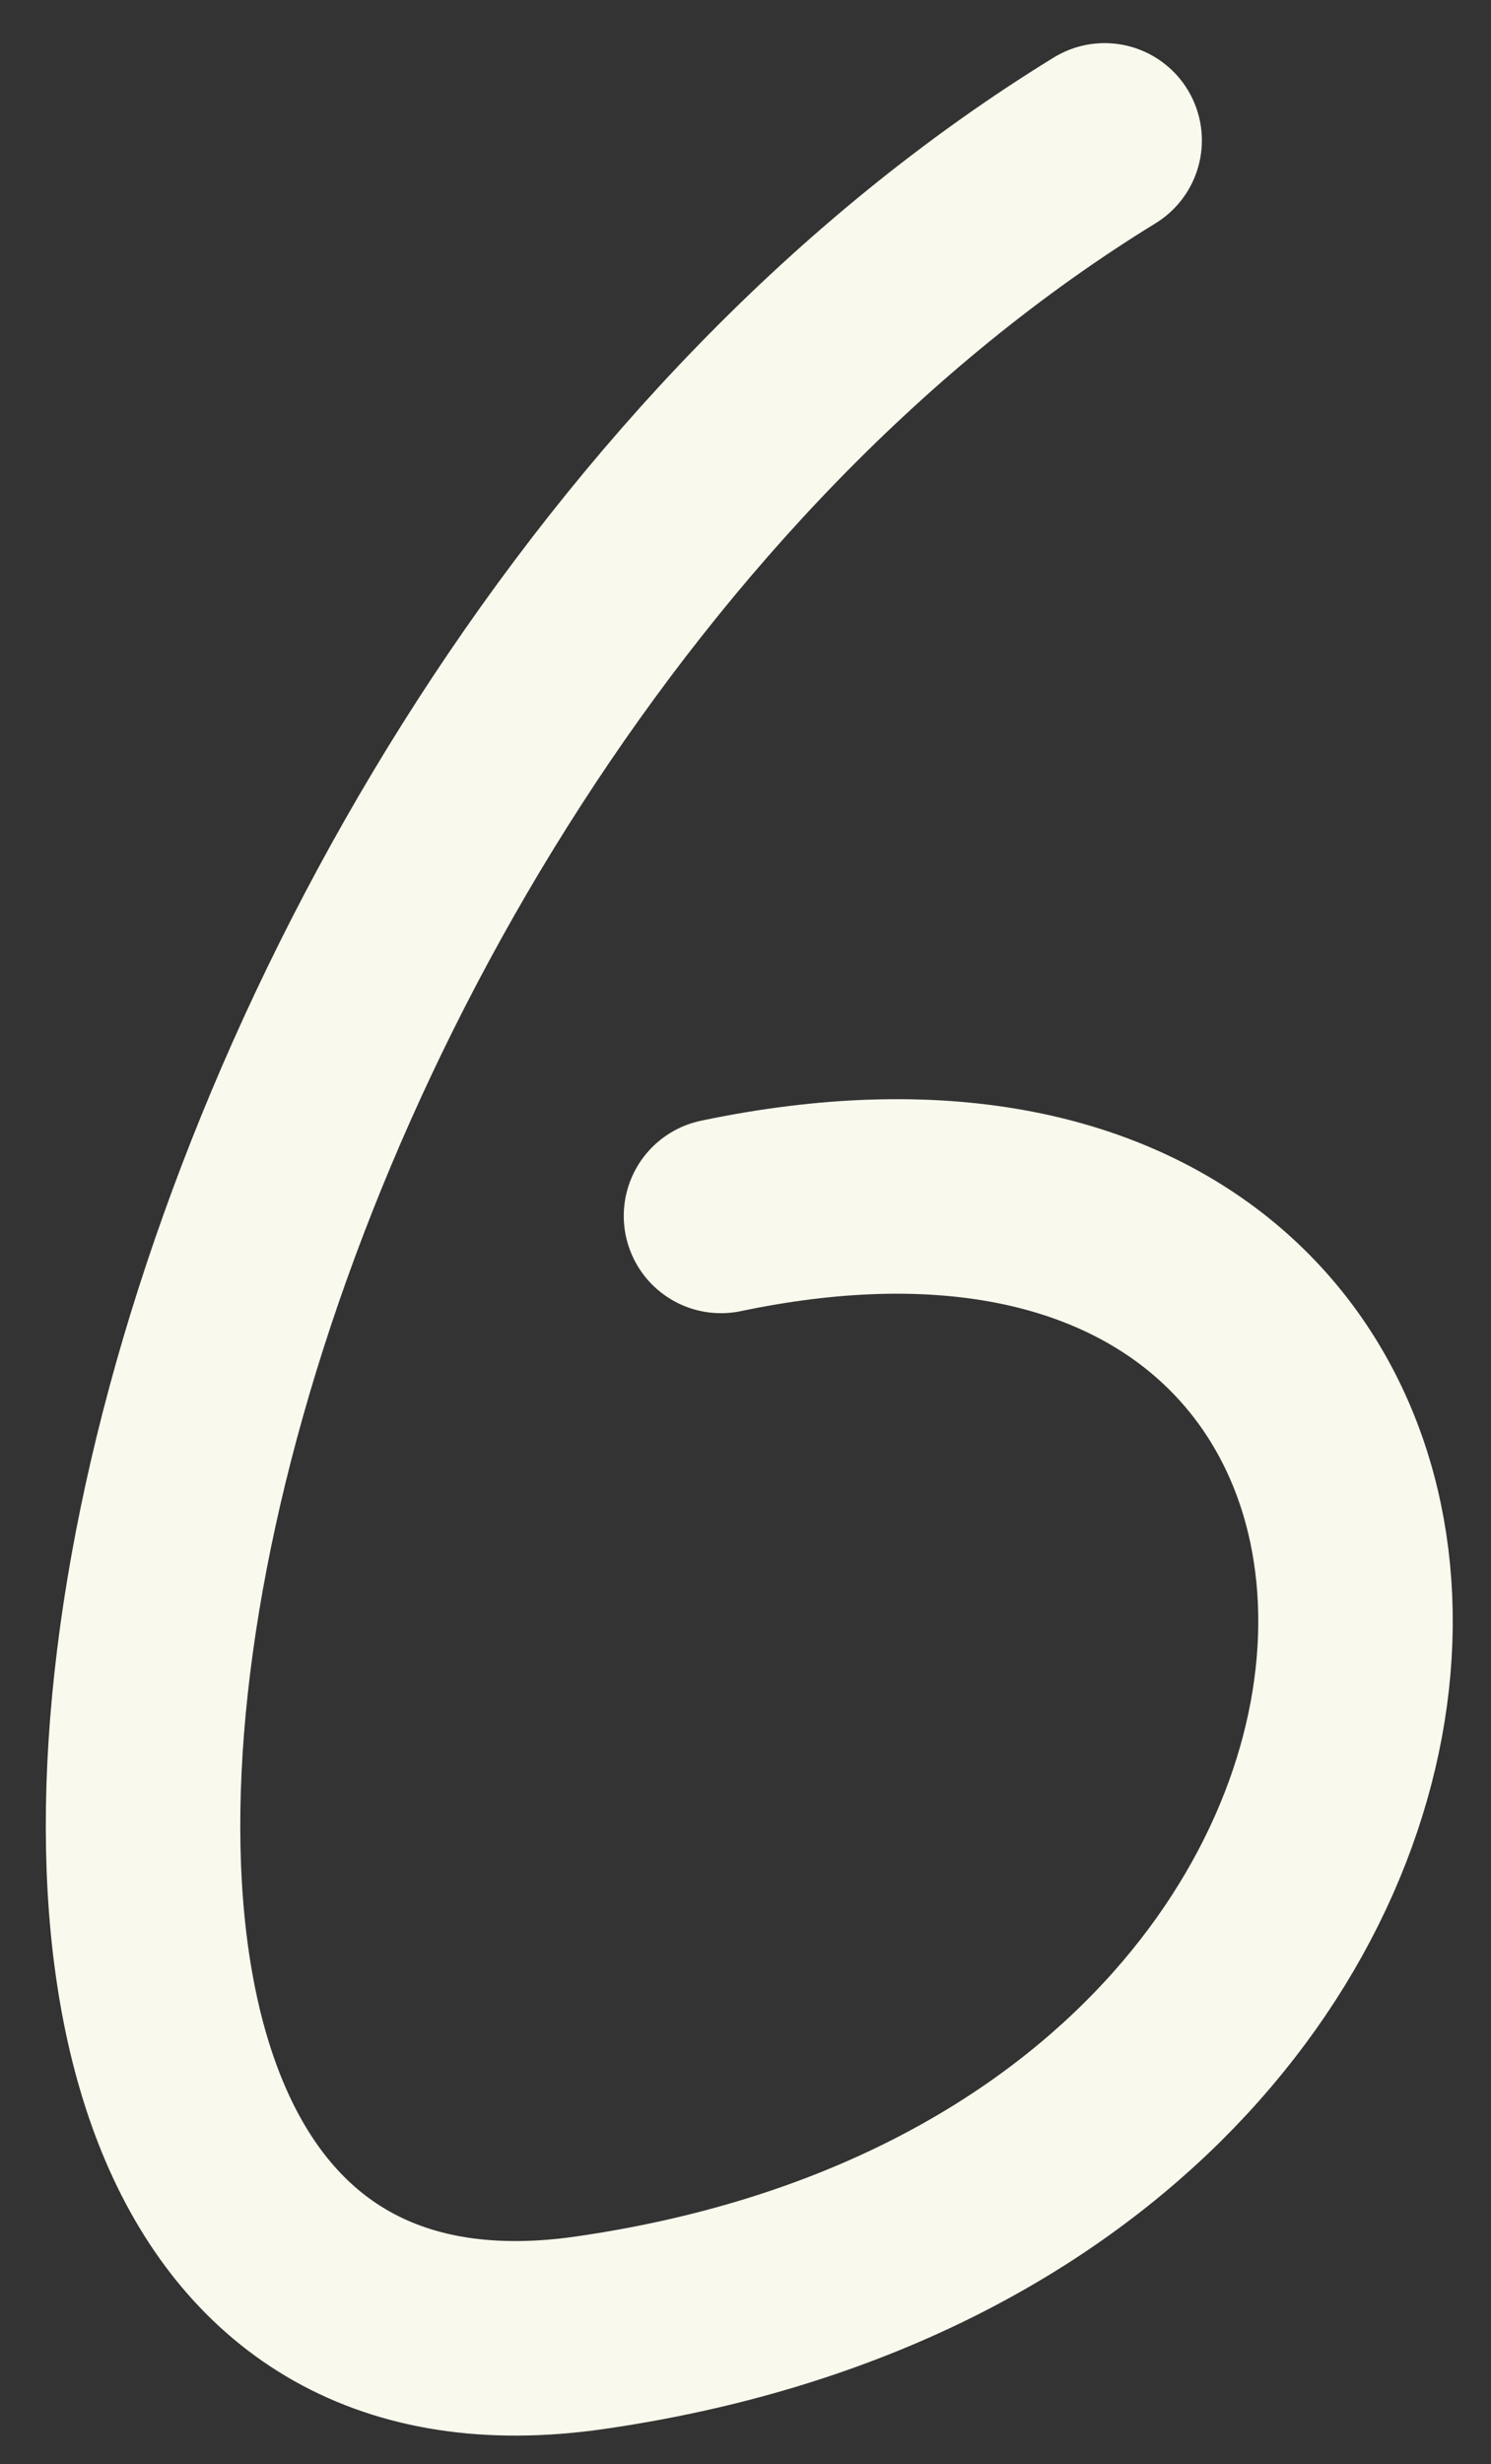
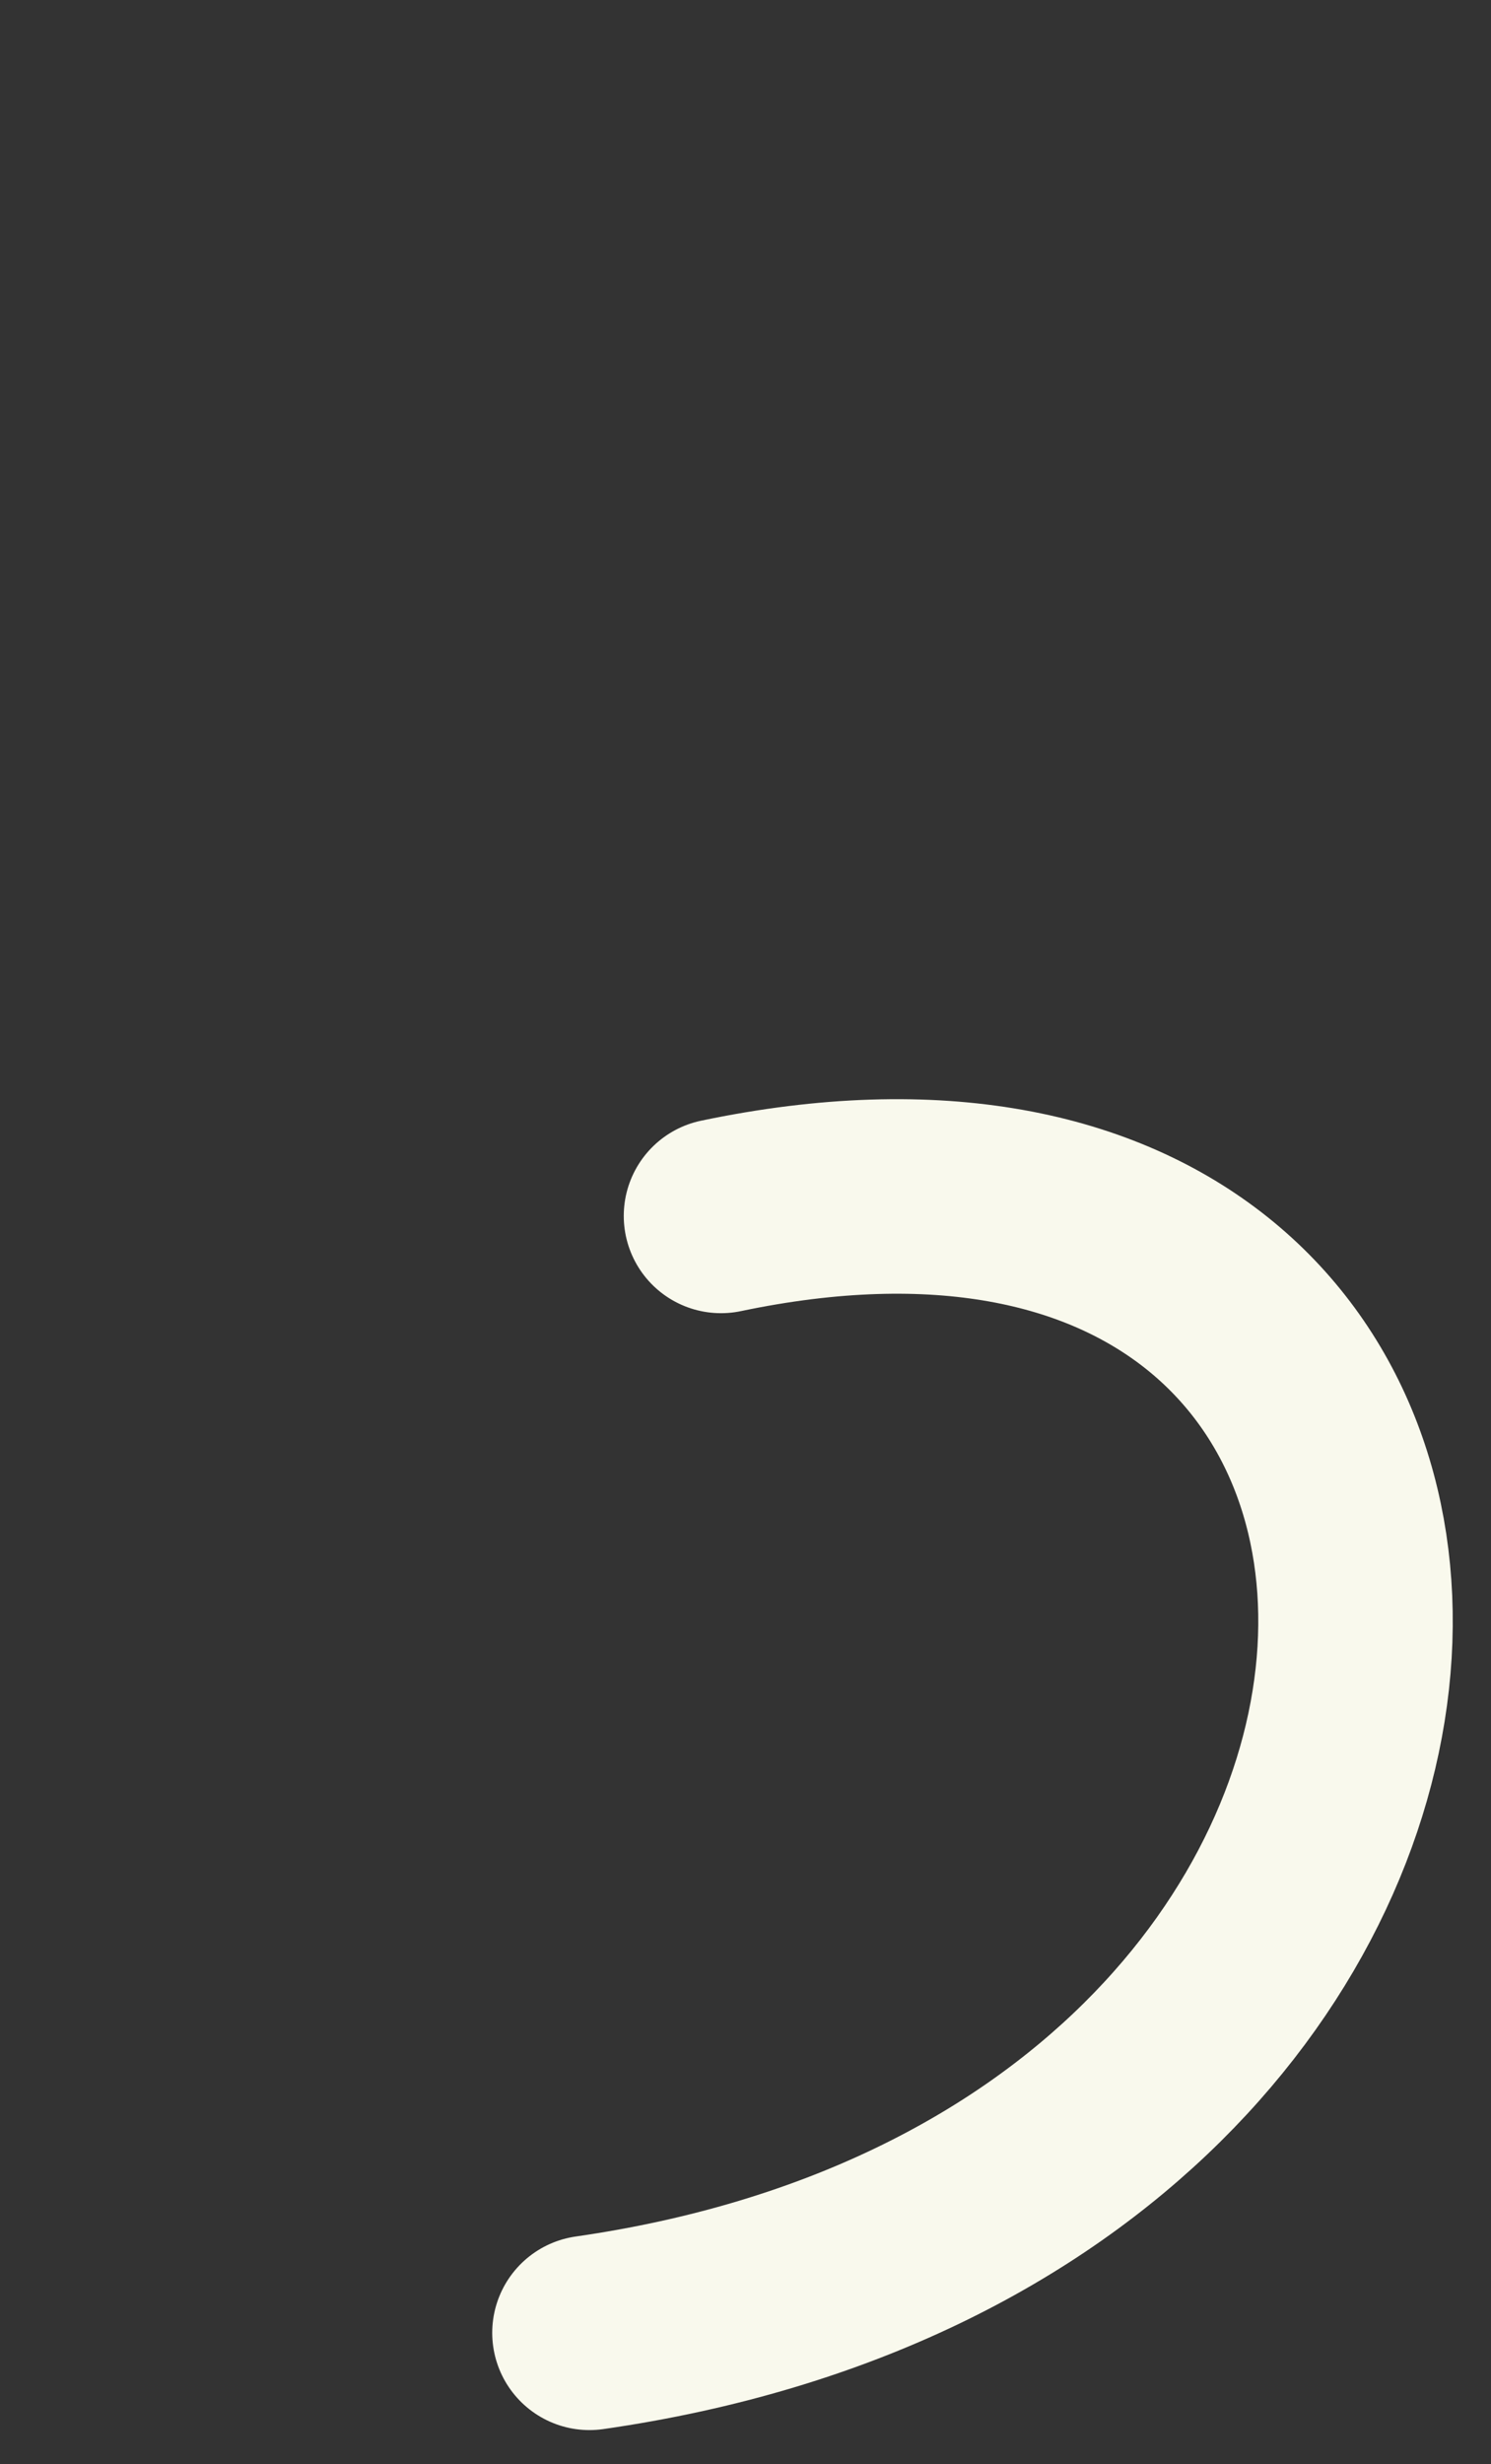
<svg xmlns="http://www.w3.org/2000/svg" width="23" height="38" viewBox="0 0 23 38" fill="none">
  <rect x="0" y="0" width="23" height="38" fill="#333333" stroke="none" />
-   <path d="M11.122 18.75C24.535 15.937 24.448 33.768 9.093 35.973C-3.248 37.744 1.967 11.425 17.04 2.165" stroke="#F9F9ED" stroke-width="3" stroke-linecap="round" stroke-linejoin="round" />
+   <path d="M11.122 18.75C24.535 15.937 24.448 33.768 9.093 35.973" stroke="#F9F9ED" stroke-width="3" stroke-linecap="round" stroke-linejoin="round" />
</svg>